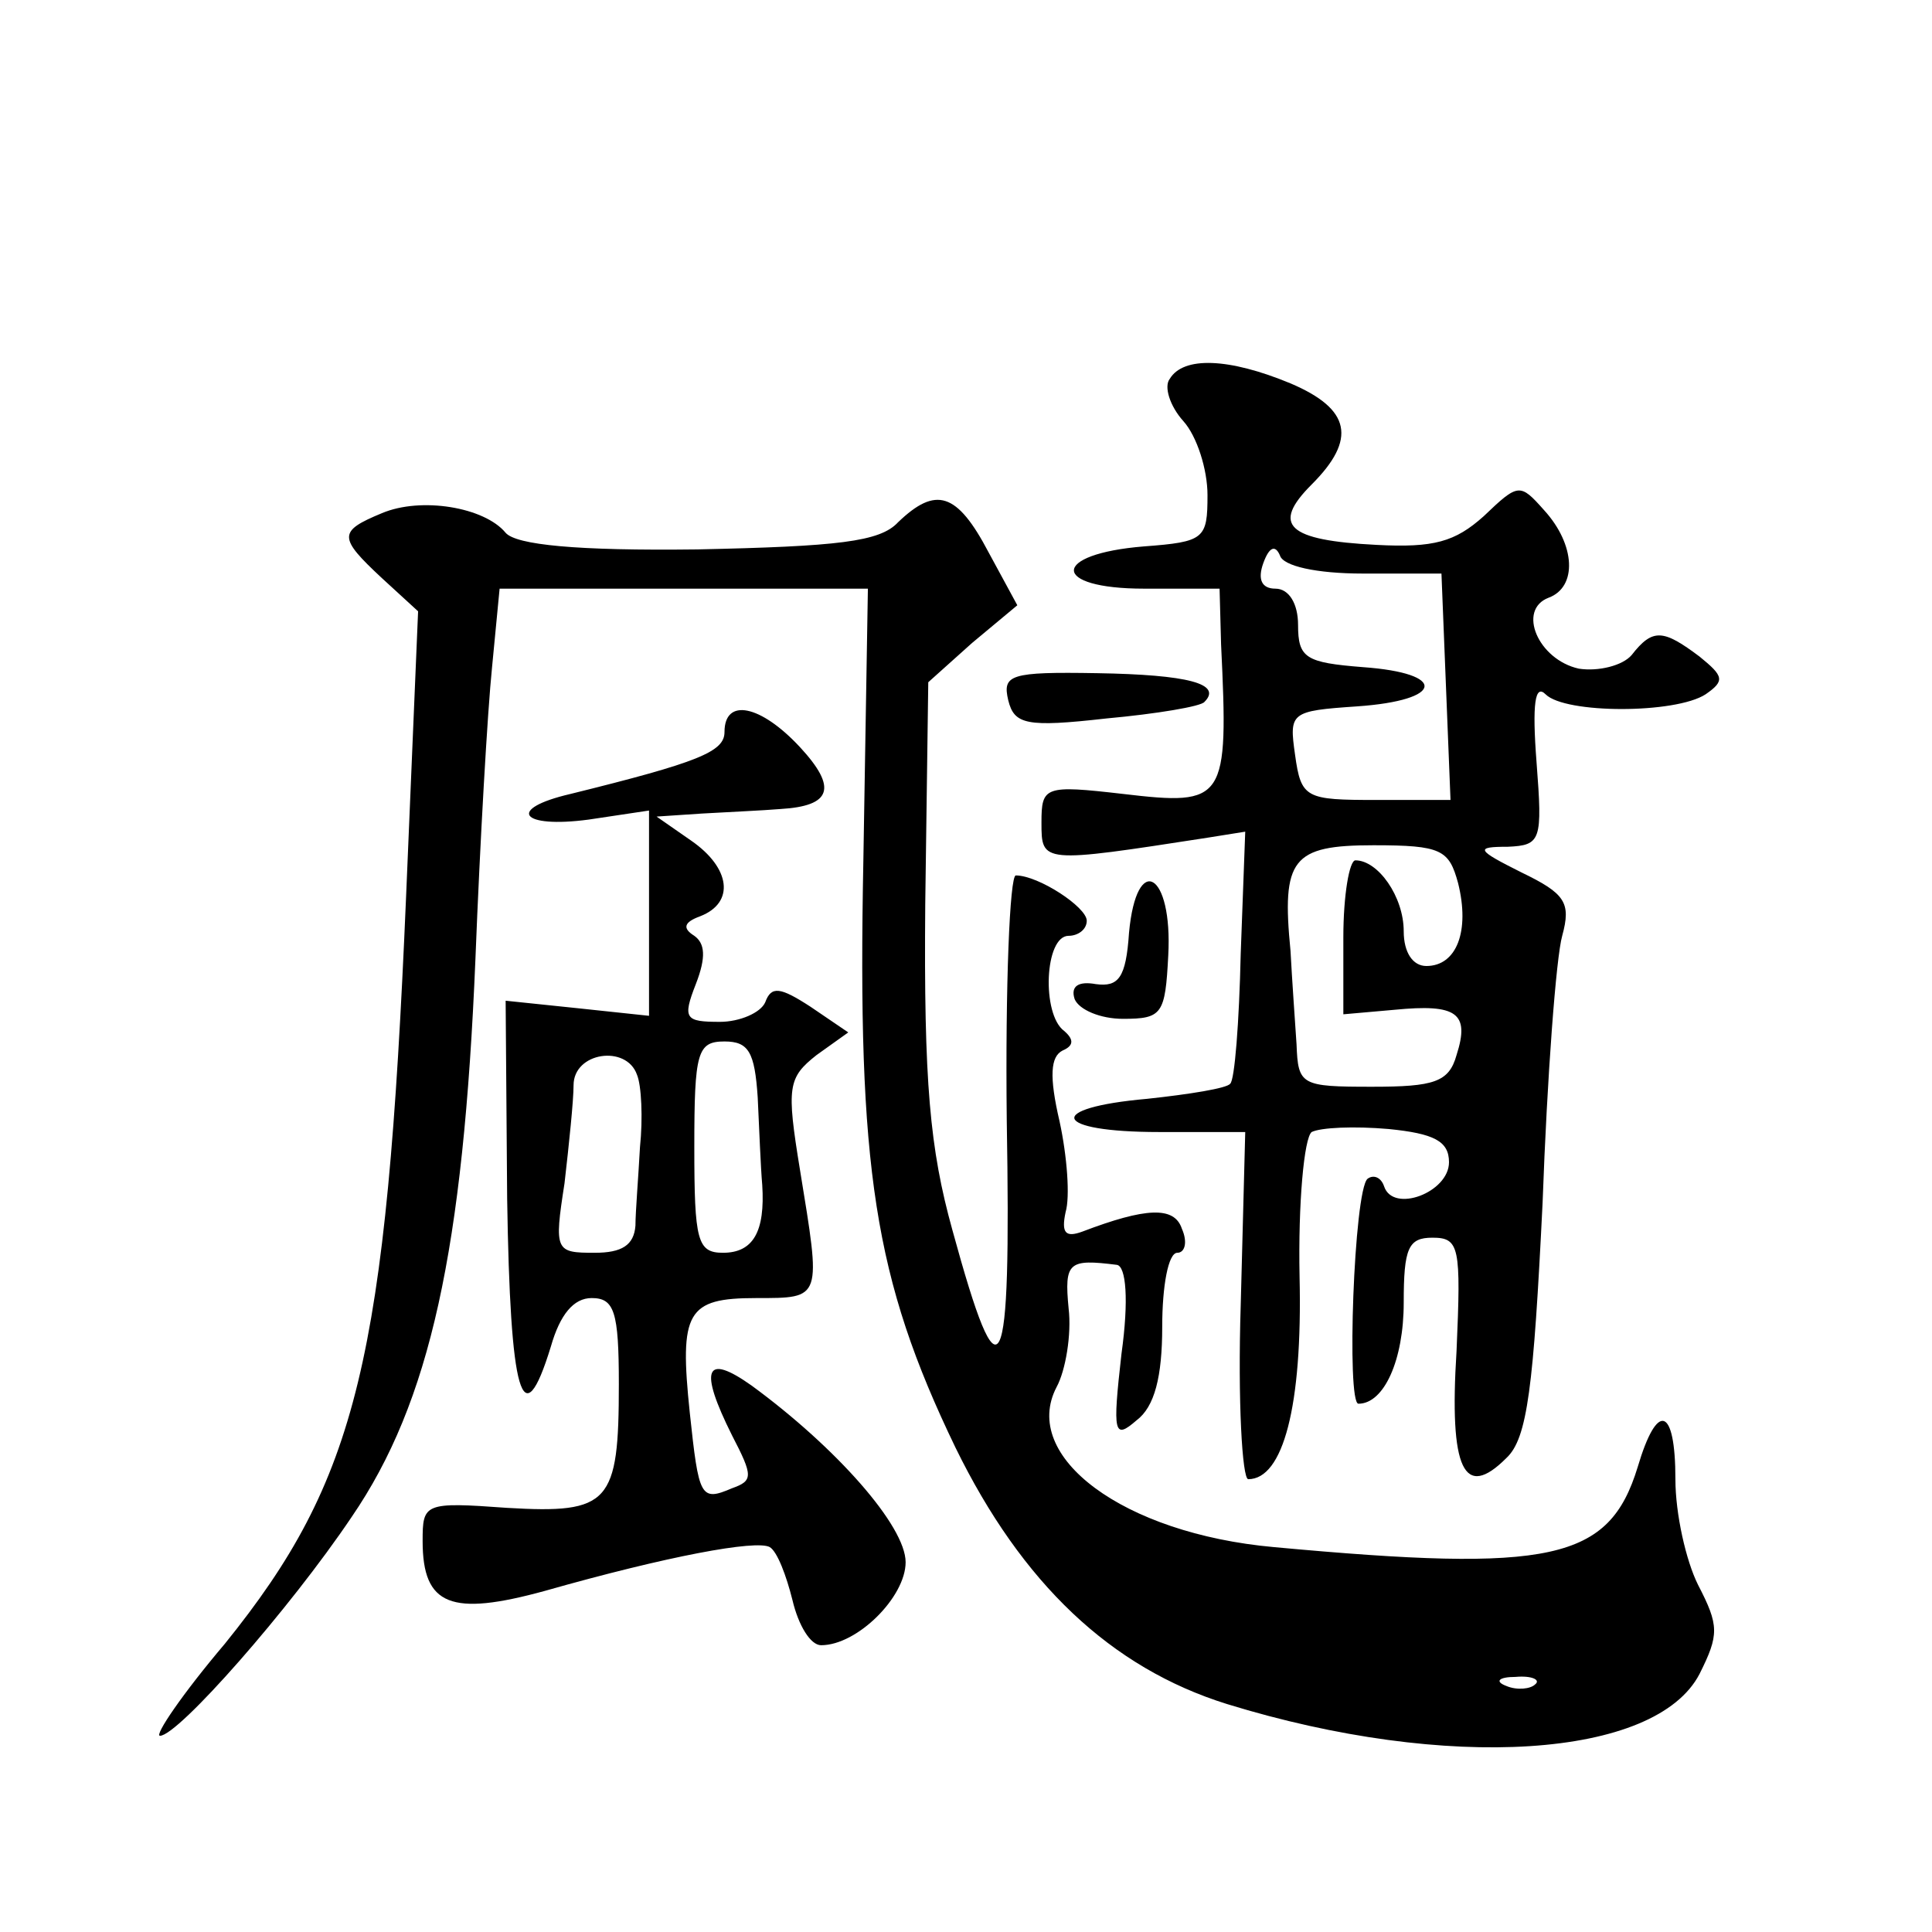
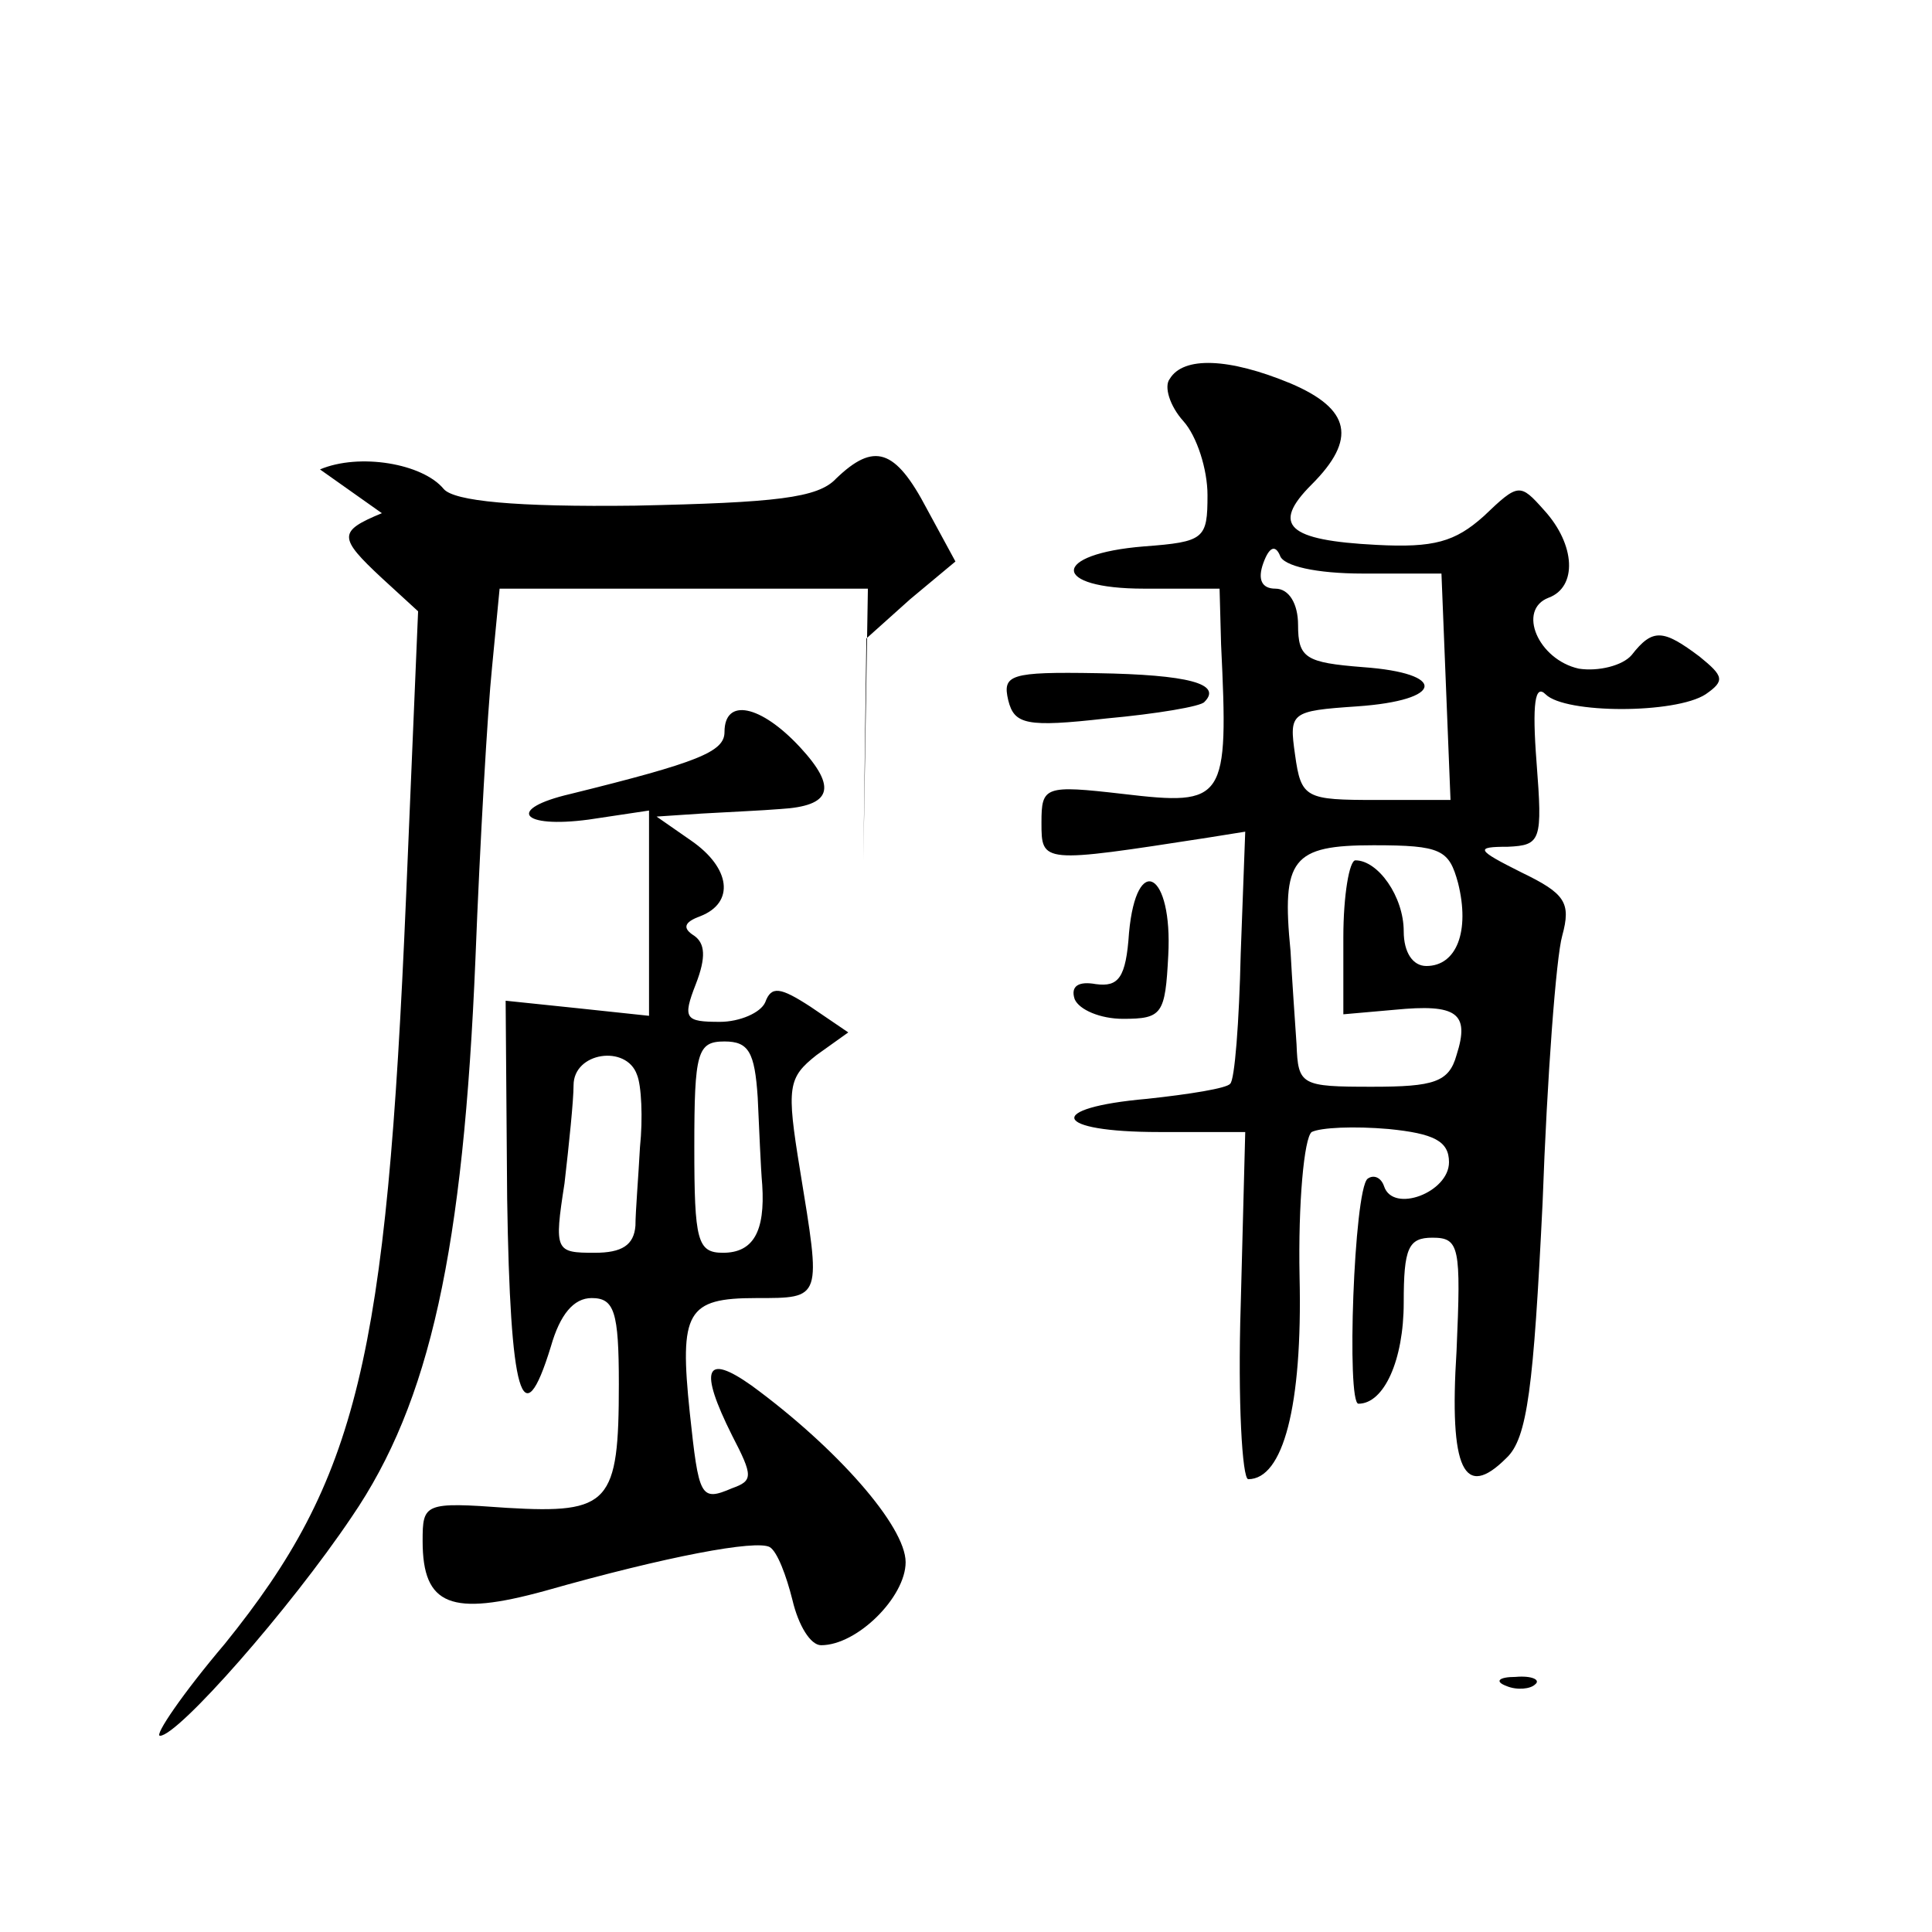
<svg xmlns="http://www.w3.org/2000/svg" version="1.0" width="128pt" height="128pt" viewBox="0 0 128 128" preserveAspectRatio="xMidYMid meet">
  <g transform="translate(0,128) scale(0.1,-0.1)" fill="#0" stroke="none">
-     <path d="M775 1029 c-4 -5 0 -18 9 -28 9 -10 16 -32 16 -49 0 -29 -2 -31 -42 -34 -62 -5 -62 -28 0 -28 l50 0 1 -37 c5 -104 3 -107 -65 -99 -52 6 -54 5 -54 -19 0 -27 0 -27 110 -10 l25 4 -3 -81 c-1 -45 -4 -84 -7 -86 -2 -3 -27 -7 -55 -10 -68 -6 -63 -22 8 -22 l57 0 -3 -115 c-2 -63 1 -115 5 -115 23 0 36 48 34 134 -1 49 3 92 8 96 6 3 28 4 51 2 30 -3 40 -8 40 -22 0 -20 -37 -34 -43 -16 -2 6 -7 8 -11 5 -9 -8 -14 -149 -6 -149 17 0 30 29 30 67 0 36 3 43 19 43 18 0 19 -6 16 -75 -5 -79 5 -99 33 -71 14 13 18 47 24 169 3 84 9 163 13 177 6 22 2 28 -27 42 -30 15 -31 17 -9 17 22 1 23 4 19 56 -3 39 -1 52 6 45 13 -13 86 -13 106 0 13 9 12 12 -4 25 -24 18 -31 19 -45 1 -6 -7 -22 -11 -35 -9 -27 6 -41 39 -20 47 19 7 18 35 -3 58 -16 18 -17 18 -40 -4 -19 -17 -33 -21 -71 -19 -59 3 -70 13 -43 40 30 30 26 50 -14 67 -41 17 -71 18 -80 3z m128 -129 l52 0 3 -75 3 -75 -49 0 c-47 0 -50 1 -54 30 -4 28 -3 29 41 32 58 4 60 22 4 26 -38 3 -43 6 -43 28 0 14 -6 24 -15 24 -9 0 -12 6 -8 17 4 11 8 12 11 5 2 -7 24 -12 55 -12z m63 -205 c8 -32 -1 -55 -21 -55 -9 0 -15 9 -15 23 0 23 -17 47 -32 47 -4 0 -8 -23 -8 -51 l0 -51 34 3 c41 4 50 -2 41 -30 -5 -18 -15 -21 -56 -21 -47 0 -49 1 -50 28 -1 15 -3 43 -4 62 -6 61 1 70 55 70 45 0 50 -3 56 -25z M253 940 c-29 -12 -29 -16 0 -43 l24 -22 -8 -190 c-13 -306 -32 -385 -120 -494 -28 -33 -47 -61 -43 -61 12 0 86 84 127 145 52 76 74 177 82 370 3 77 8 164 11 193 l5 52 122 0 122 0 -3 -180 c-4 -204 7 -277 61 -389 44 -90 103 -146 180 -170 146 -45 284 -36 313 20 13 26 13 32 -1 59 -8 16 -15 47 -15 70 0 48 -12 52 -25 8 -19 -62 -57 -70 -241 -53 -100 9 -168 60 -144 106 6 11 10 35 8 52 -3 31 0 33 32 29 6 -1 8 -23 3 -59 -6 -53 -5 -57 10 -44 12 9 17 29 17 62 0 27 4 49 10 49 5 0 7 7 3 16 -5 15 -24 14 -66 -2 -11 -4 -14 -1 -11 13 3 10 1 37 -4 60 -7 30 -6 43 2 47 7 3 8 7 1 13 -15 11 -13 63 3 63 6 0 12 4 12 10 0 9 -32 30 -47 30 -4 0 -7 -73 -6 -162 3 -176 -4 -190 -36 -73 -15 54 -19 98 -18 216 l2 147 29 26 30 25 -19 35 c-21 40 -35 44 -60 20 -12 -13 -40 -16 -133 -18 -80 -1 -120 3 -127 11 -14 17 -56 24 -82 13z m764 -776 c-3 -3 -12 -4 -19 -1 -8 3 -5 6 6 6 11 1 17 -2 13 -5z M668 816 c4 -16 12 -18 65 -12 33 3 63 8 65 11 12 12 -11 18 -71 19 -58 1 -63 -1 -59 -18z M480 795 c0 -13 -17 -20 -102 -41 -43 -10 -33 -23 12 -17 l40 6 0 -68 0 -68 -47 5 -48 5 1 -131 c2 -130 10 -160 29 -98 6 21 15 32 27 32 15 0 18 -9 18 -57 0 -79 -6 -86 -74 -82 -55 4 -56 3 -56 -22 0 -43 19 -50 81 -33 81 23 140 34 149 29 5 -3 11 -19 15 -35 4 -17 12 -30 19 -30 24 0 56 32 56 55 0 24 -46 76 -102 117 -31 22 -35 11 -13 -33 14 -27 14 -30 0 -35 -21 -9 -22 -6 -28 50 -7 67 -2 76 44 76 44 0 43 -1 29 85 -9 55 -8 61 11 76 l21 15 -25 17 c-20 13 -26 14 -30 3 -3 -7 -17 -13 -30 -13 -23 0 -25 2 -16 25 7 18 6 27 -1 32 -8 5 -7 9 4 13 23 9 20 32 -6 50 l-23 16 30 2 c17 1 40 2 52 3 34 2 38 14 13 41 -26 28 -50 33 -50 10z m22 -242 c1 -21 2 -47 3 -58 2 -31 -6 -45 -26 -45 -17 0 -19 8 -19 70 0 63 2 70 20 70 16 0 20 -7 22 -37z m-80 15 c3 -7 4 -29 2 -48 -1 -19 -3 -43 -3 -52 -1 -13 -9 -18 -27 -18 -26 0 -27 1 -20 46 3 26 6 55 6 65 0 22 35 27 42 7z M748 662 c-2 -30 -7 -36 -22 -34 -11 2 -17 -1 -14 -10 3 -7 17 -13 32 -13 26 0 28 3 30 42 3 55 -21 69 -26 15z" />
+     <path d="M775 1029 c-4 -5 0 -18 9 -28 9 -10 16 -32 16 -49 0 -29 -2 -31 -42 -34 -62 -5 -62 -28 0 -28 l50 0 1 -37 c5 -104 3 -107 -65 -99 -52 6 -54 5 -54 -19 0 -27 0 -27 110 -10 l25 4 -3 -81 c-1 -45 -4 -84 -7 -86 -2 -3 -27 -7 -55 -10 -68 -6 -63 -22 8 -22 l57 0 -3 -115 c-2 -63 1 -115 5 -115 23 0 36 48 34 134 -1 49 3 92 8 96 6 3 28 4 51 2 30 -3 40 -8 40 -22 0 -20 -37 -34 -43 -16 -2 6 -7 8 -11 5 -9 -8 -14 -149 -6 -149 17 0 30 29 30 67 0 36 3 43 19 43 18 0 19 -6 16 -75 -5 -79 5 -99 33 -71 14 13 18 47 24 169 3 84 9 163 13 177 6 22 2 28 -27 42 -30 15 -31 17 -9 17 22 1 23 4 19 56 -3 39 -1 52 6 45 13 -13 86 -13 106 0 13 9 12 12 -4 25 -24 18 -31 19 -45 1 -6 -7 -22 -11 -35 -9 -27 6 -41 39 -20 47 19 7 18 35 -3 58 -16 18 -17 18 -40 -4 -19 -17 -33 -21 -71 -19 -59 3 -70 13 -43 40 30 30 26 50 -14 67 -41 17 -71 18 -80 3z m128 -129 l52 0 3 -75 3 -75 -49 0 c-47 0 -50 1 -54 30 -4 28 -3 29 41 32 58 4 60 22 4 26 -38 3 -43 6 -43 28 0 14 -6 24 -15 24 -9 0 -12 6 -8 17 4 11 8 12 11 5 2 -7 24 -12 55 -12z m63 -205 c8 -32 -1 -55 -21 -55 -9 0 -15 9 -15 23 0 23 -17 47 -32 47 -4 0 -8 -23 -8 -51 l0 -51 34 3 c41 4 50 -2 41 -30 -5 -18 -15 -21 -56 -21 -47 0 -49 1 -50 28 -1 15 -3 43 -4 62 -6 61 1 70 55 70 45 0 50 -3 56 -25z M253 940 c-29 -12 -29 -16 0 -43 l24 -22 -8 -190 c-13 -306 -32 -385 -120 -494 -28 -33 -47 -61 -43 -61 12 0 86 84 127 145 52 76 74 177 82 370 3 77 8 164 11 193 l5 52 122 0 122 0 -3 -180 l2 147 29 26 30 25 -19 35 c-21 40 -35 44 -60 20 -12 -13 -40 -16 -133 -18 -80 -1 -120 3 -127 11 -14 17 -56 24 -82 13z m764 -776 c-3 -3 -12 -4 -19 -1 -8 3 -5 6 6 6 11 1 17 -2 13 -5z M668 816 c4 -16 12 -18 65 -12 33 3 63 8 65 11 12 12 -11 18 -71 19 -58 1 -63 -1 -59 -18z M480 795 c0 -13 -17 -20 -102 -41 -43 -10 -33 -23 12 -17 l40 6 0 -68 0 -68 -47 5 -48 5 1 -131 c2 -130 10 -160 29 -98 6 21 15 32 27 32 15 0 18 -9 18 -57 0 -79 -6 -86 -74 -82 -55 4 -56 3 -56 -22 0 -43 19 -50 81 -33 81 23 140 34 149 29 5 -3 11 -19 15 -35 4 -17 12 -30 19 -30 24 0 56 32 56 55 0 24 -46 76 -102 117 -31 22 -35 11 -13 -33 14 -27 14 -30 0 -35 -21 -9 -22 -6 -28 50 -7 67 -2 76 44 76 44 0 43 -1 29 85 -9 55 -8 61 11 76 l21 15 -25 17 c-20 13 -26 14 -30 3 -3 -7 -17 -13 -30 -13 -23 0 -25 2 -16 25 7 18 6 27 -1 32 -8 5 -7 9 4 13 23 9 20 32 -6 50 l-23 16 30 2 c17 1 40 2 52 3 34 2 38 14 13 41 -26 28 -50 33 -50 10z m22 -242 c1 -21 2 -47 3 -58 2 -31 -6 -45 -26 -45 -17 0 -19 8 -19 70 0 63 2 70 20 70 16 0 20 -7 22 -37z m-80 15 c3 -7 4 -29 2 -48 -1 -19 -3 -43 -3 -52 -1 -13 -9 -18 -27 -18 -26 0 -27 1 -20 46 3 26 6 55 6 65 0 22 35 27 42 7z M748 662 c-2 -30 -7 -36 -22 -34 -11 2 -17 -1 -14 -10 3 -7 17 -13 32 -13 26 0 28 3 30 42 3 55 -21 69 -26 15z" />
  </g>
</svg>